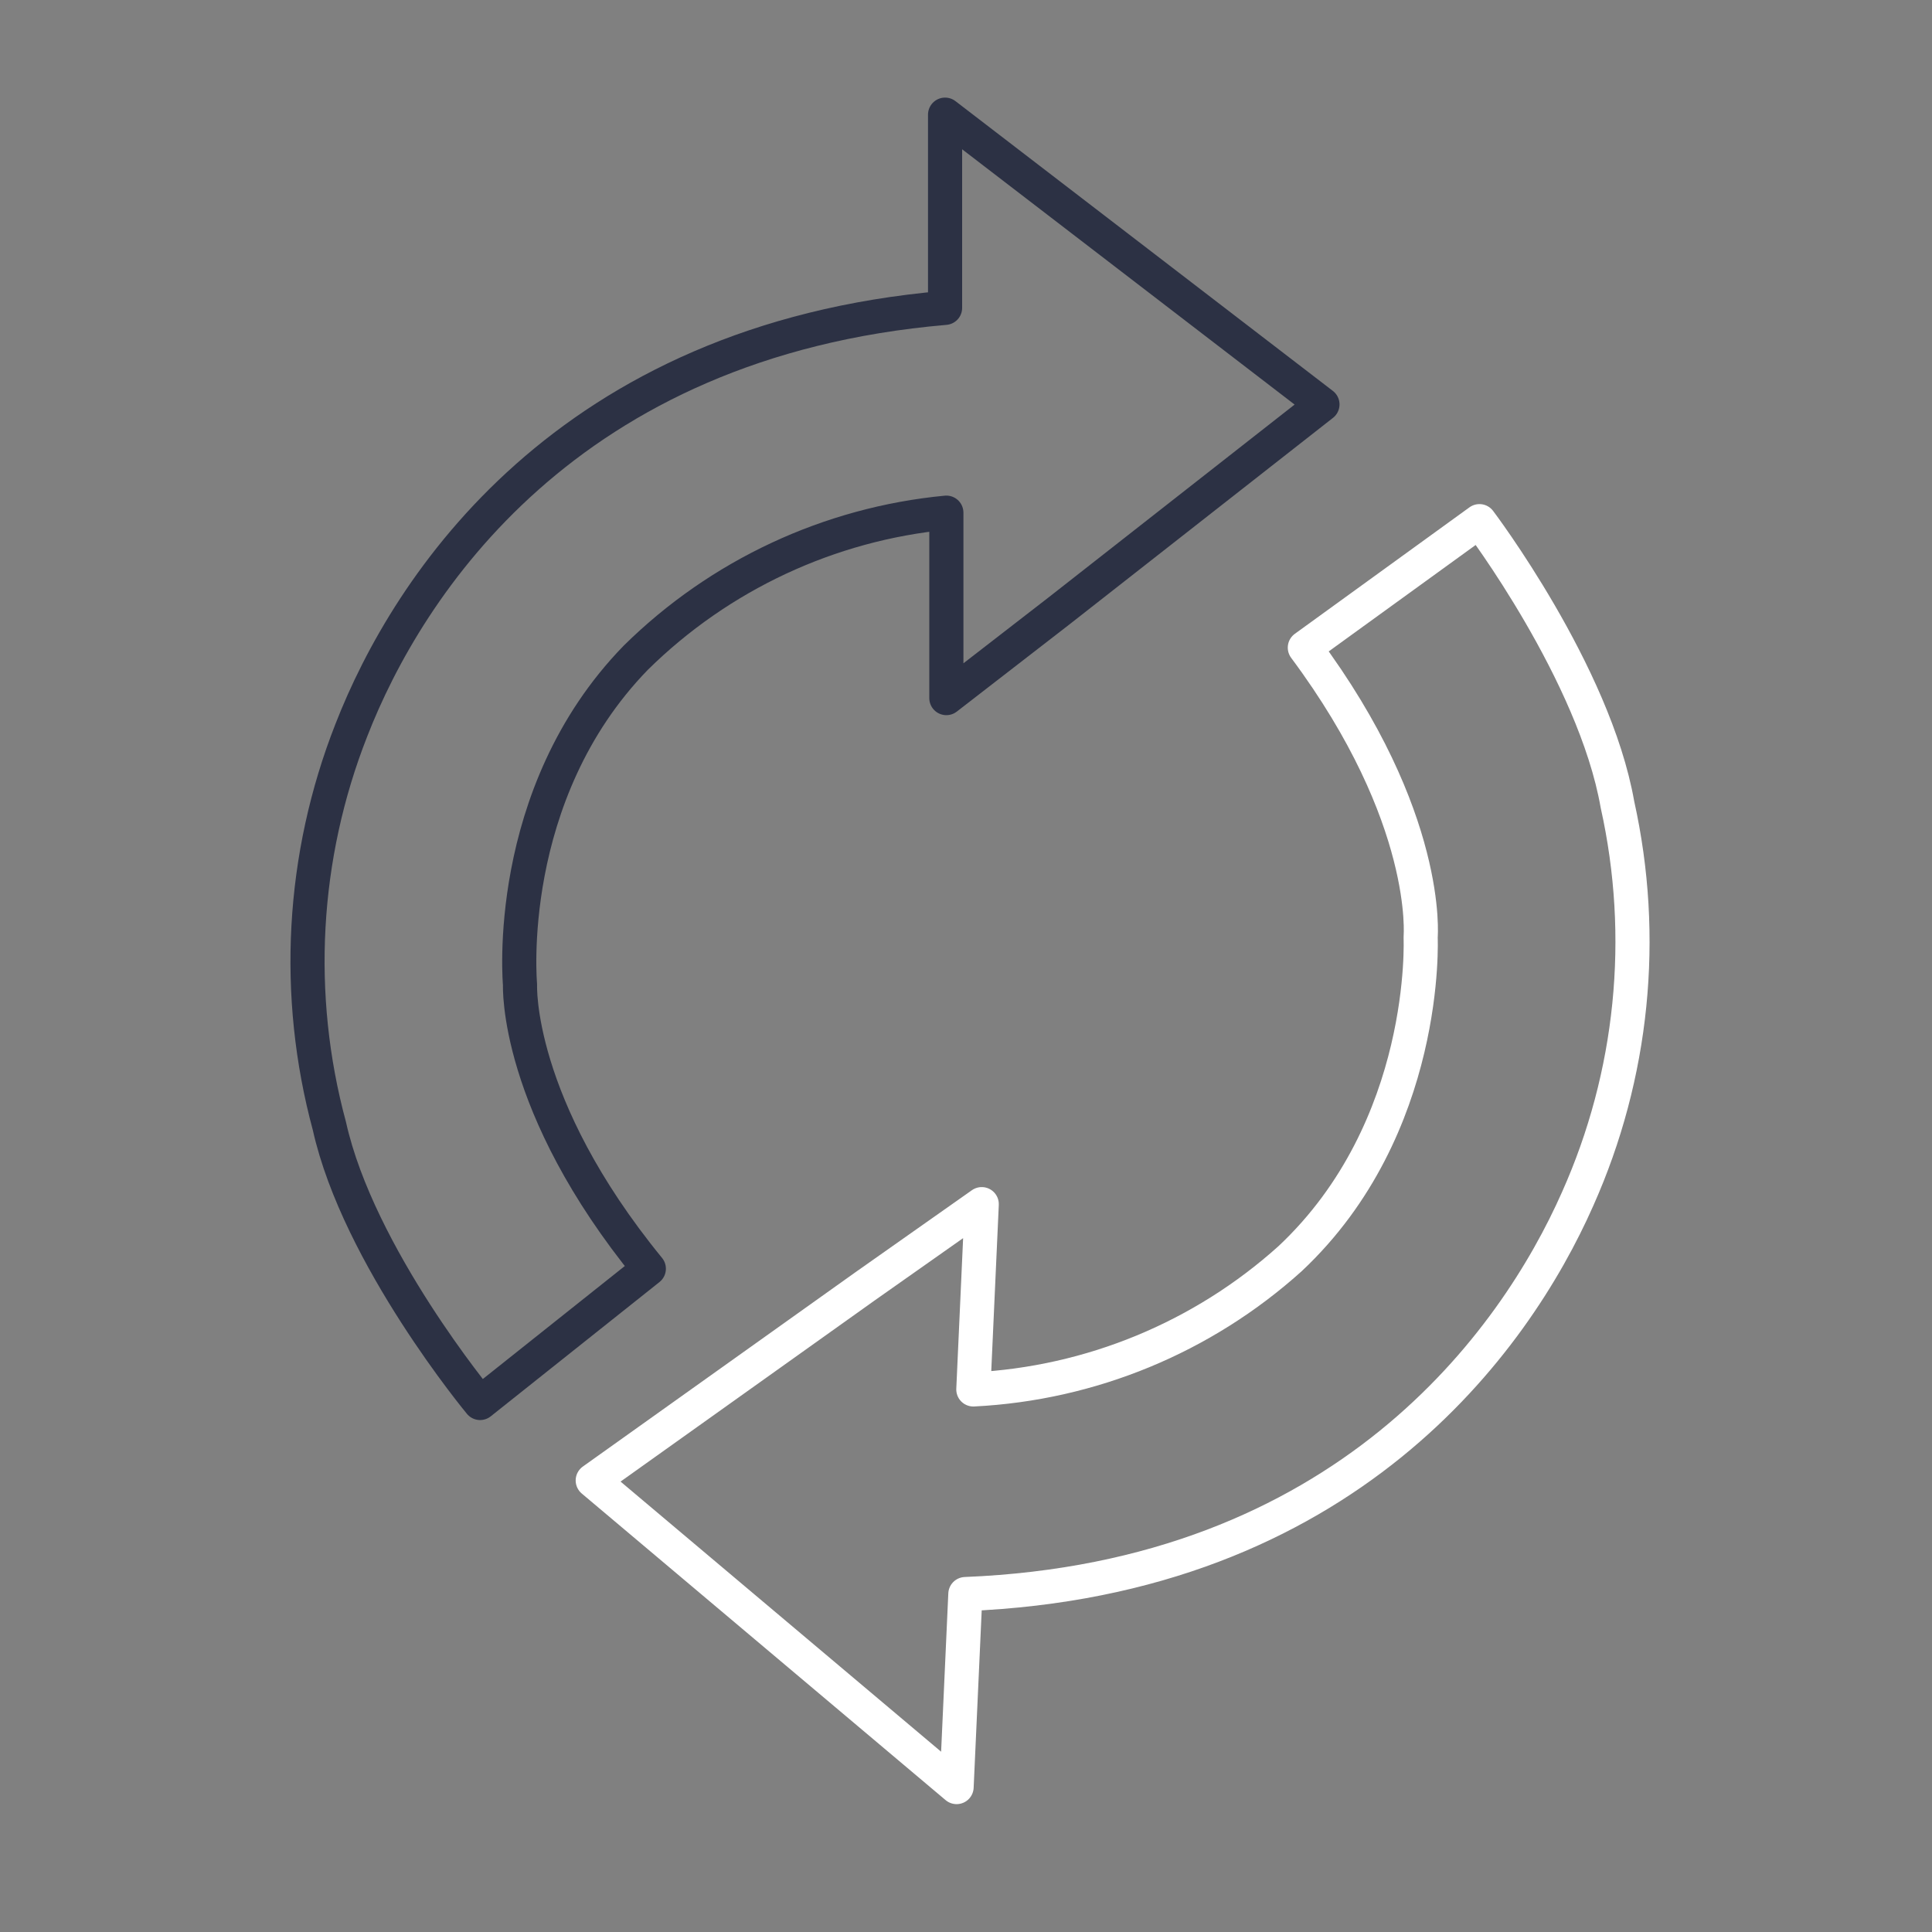
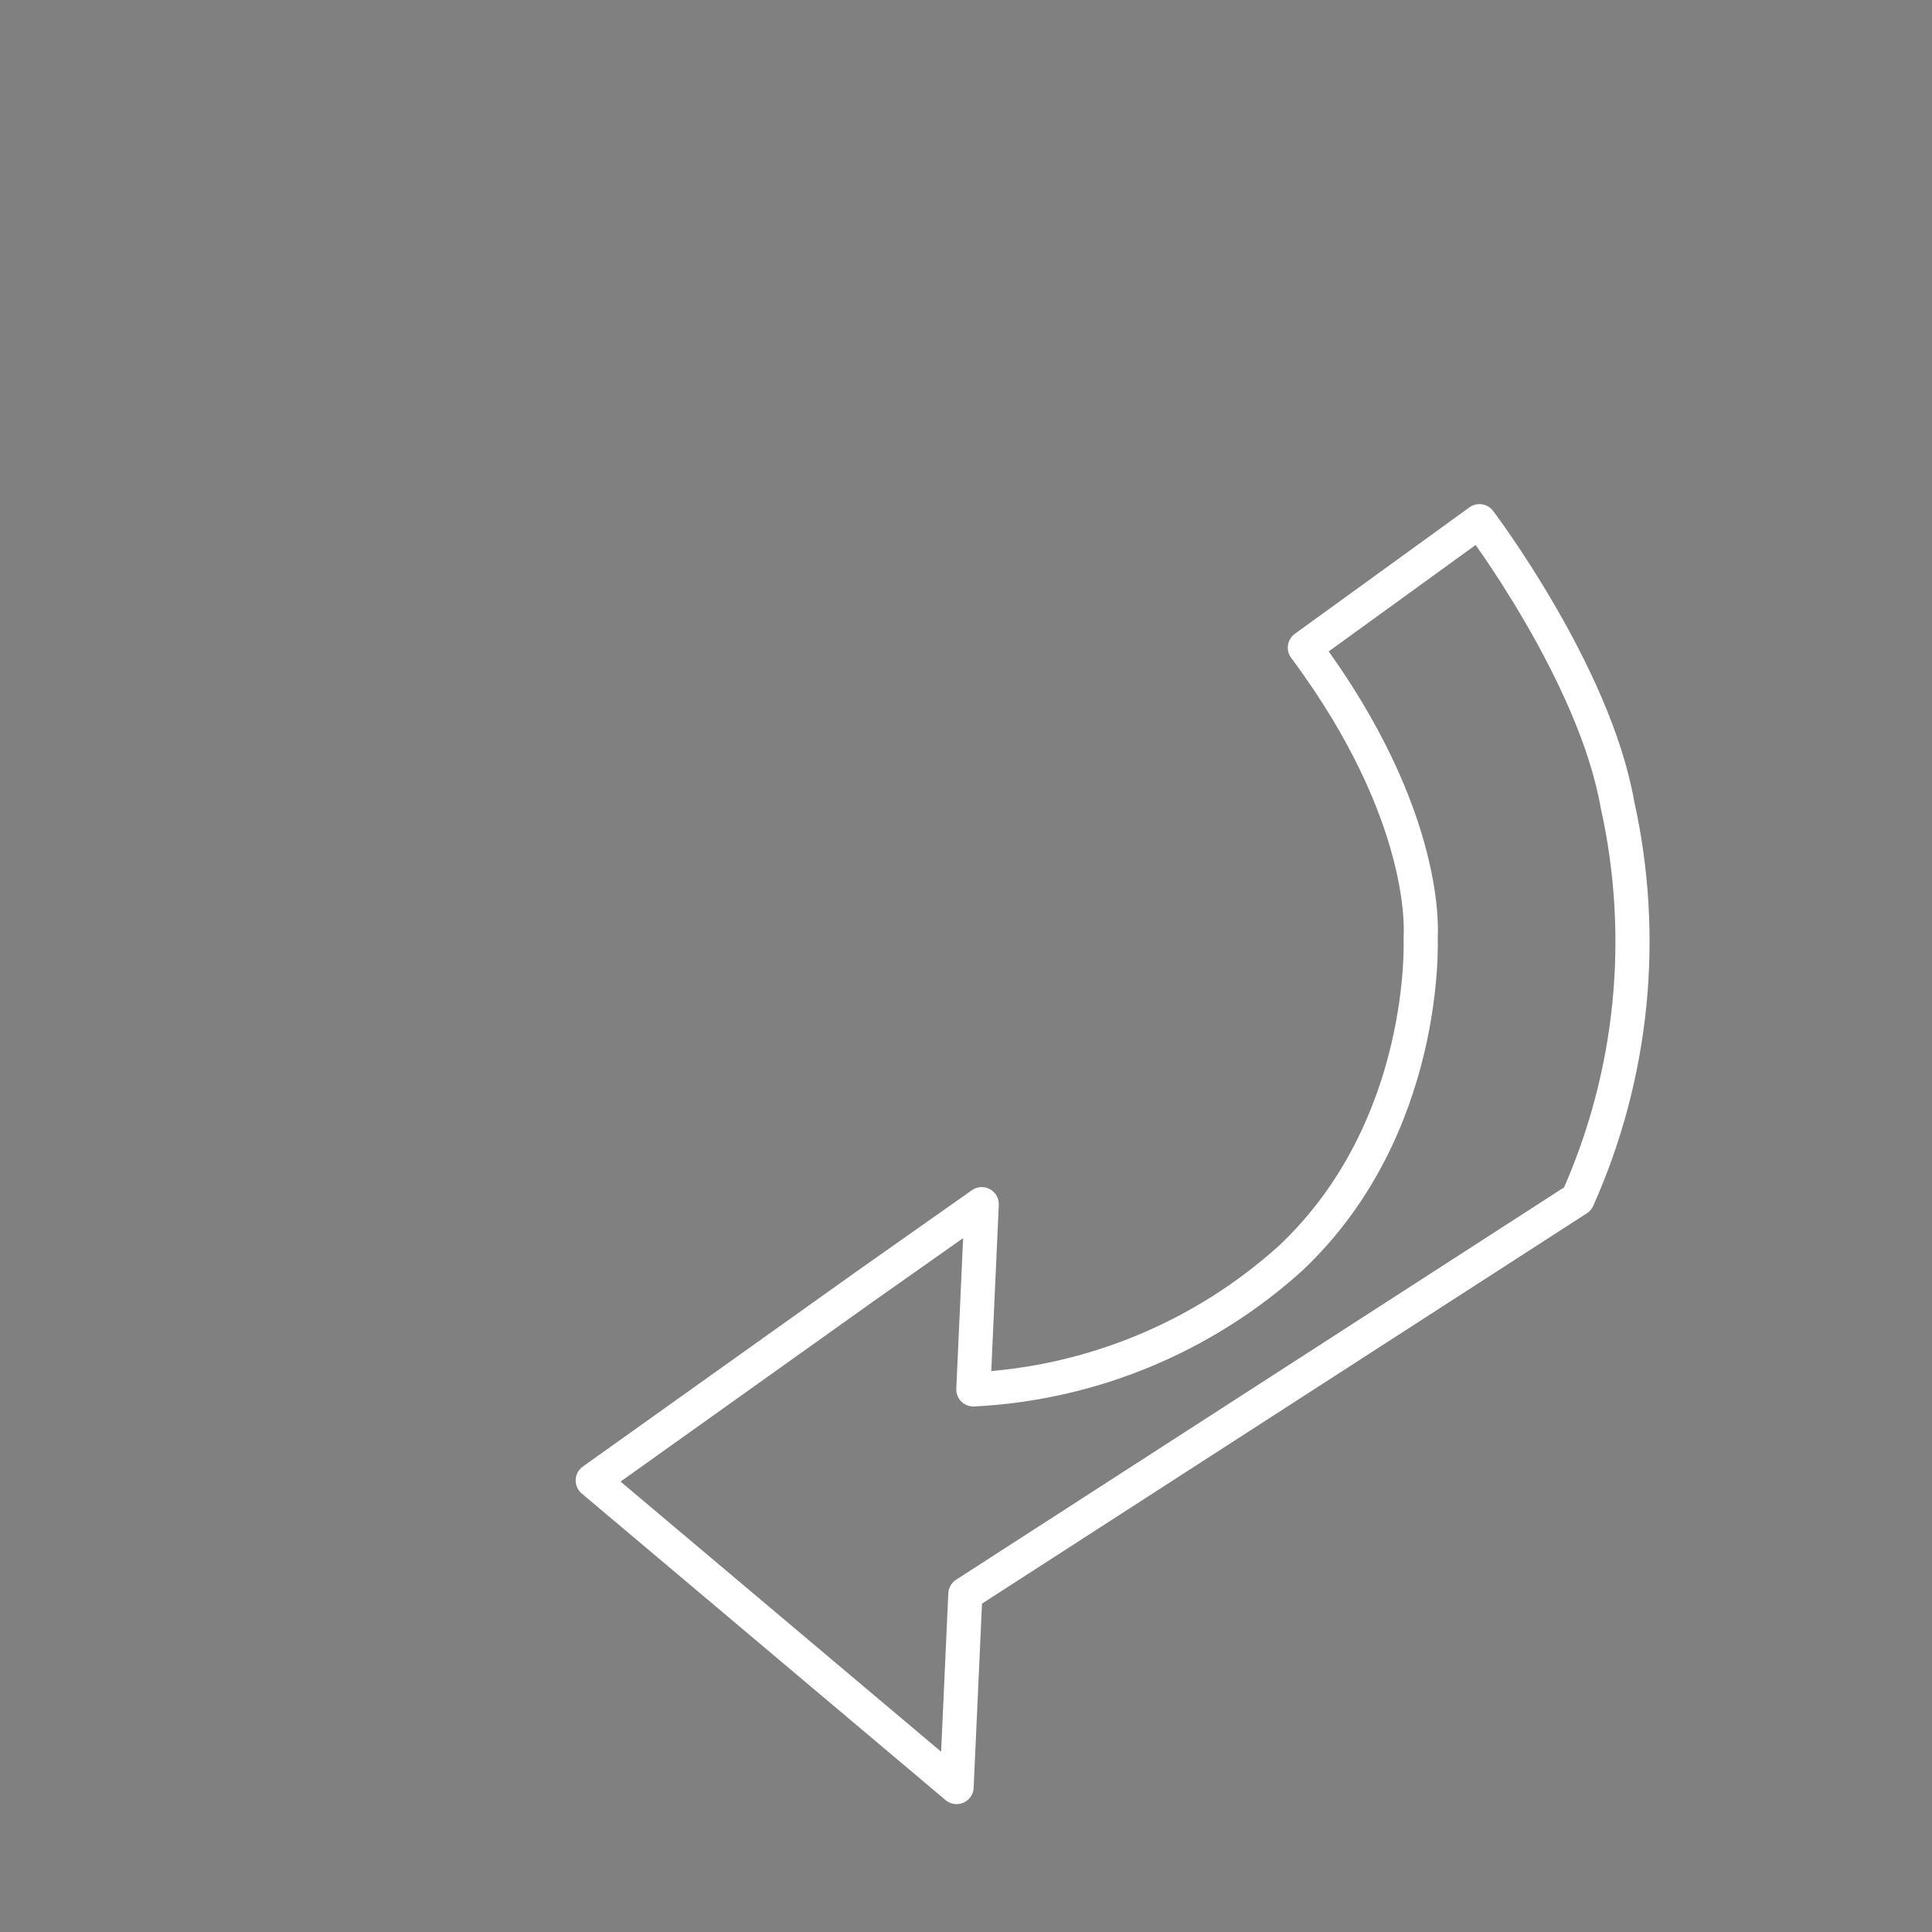
<svg xmlns="http://www.w3.org/2000/svg" width="60" height="60" viewBox="0 0 60 60" fill="none">
  <rect x="0" y="0" width="60" height="60" fill="#808080" stroke="none" />
-   <path d="M29.35 9.561V3.561L41.07 12.56L32.89 18.971L29.39 21.68V15.921C25.755 16.268 22.351 17.858 19.75 20.421C15.6 24.68 16.15 30.581 16.15 30.581C16.15 30.581 15.98 34.301 20.15 39.401L14.91 43.571C14.91 43.571 11.13 39.021 10.23 34.971C9.131 30.907 9.37 26.598 10.91 22.68C12.66 18.18 17.58 10.57 29.35 9.561Z" stroke="#2C3144" stroke-width="1.06" stroke-linecap="round" stroke-linejoin="round" />
-   <path d="M29.98 49.505L29.708 55.499L18.408 45.977L26.87 39.945L30.489 37.396L30.228 43.15C33.875 42.967 37.348 41.534 40.062 39.092C44.401 35.024 44.119 29.105 44.119 29.105C44.119 29.105 44.457 25.397 40.523 20.113L45.946 16.185C45.946 16.185 49.516 20.901 50.232 24.988C51.145 29.097 50.712 33.391 48.995 37.234C47.043 41.651 41.783 49.03 29.98 49.505Z" stroke="white" stroke-width="1.06" stroke-linecap="round" stroke-linejoin="round" />
+   <path d="M29.98 49.505L29.708 55.499L18.408 45.977L26.87 39.945L30.489 37.396L30.228 43.15C33.875 42.967 37.348 41.534 40.062 39.092C44.401 35.024 44.119 29.105 44.119 29.105C44.119 29.105 44.457 25.397 40.523 20.113L45.946 16.185C45.946 16.185 49.516 20.901 50.232 24.988C51.145 29.097 50.712 33.391 48.995 37.234Z" stroke="white" stroke-width="1.06" stroke-linecap="round" stroke-linejoin="round" />
</svg>